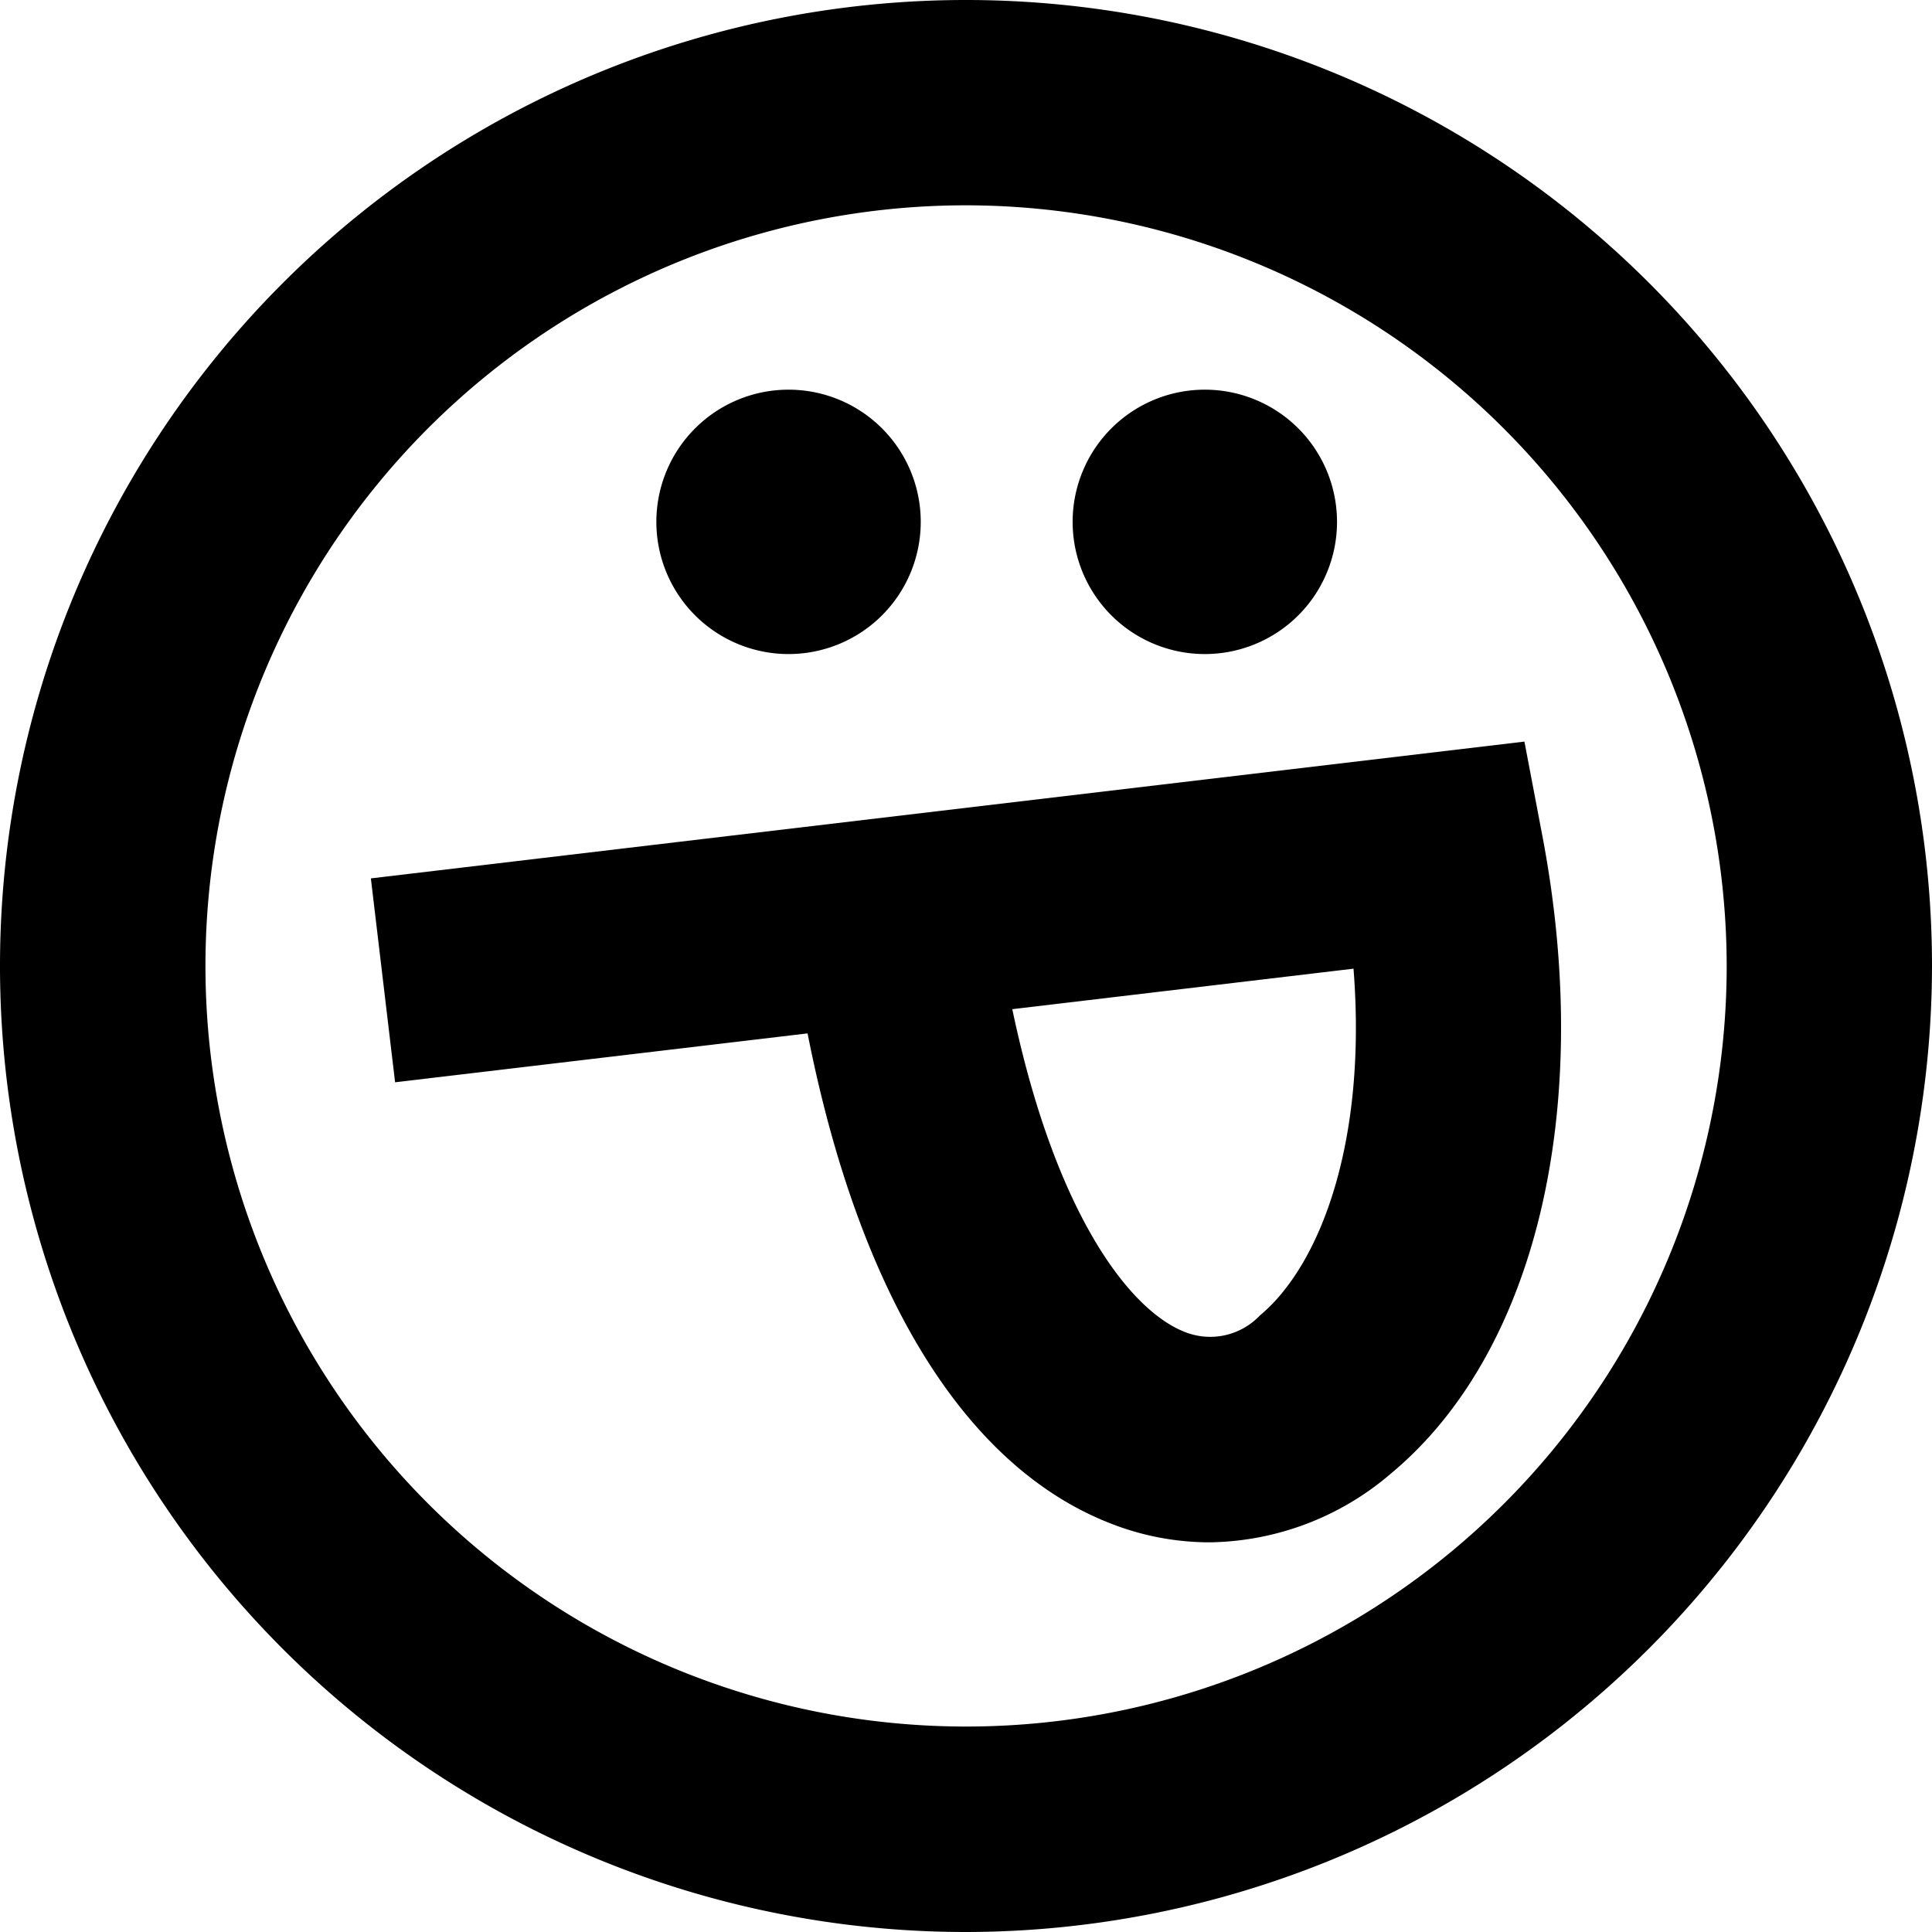
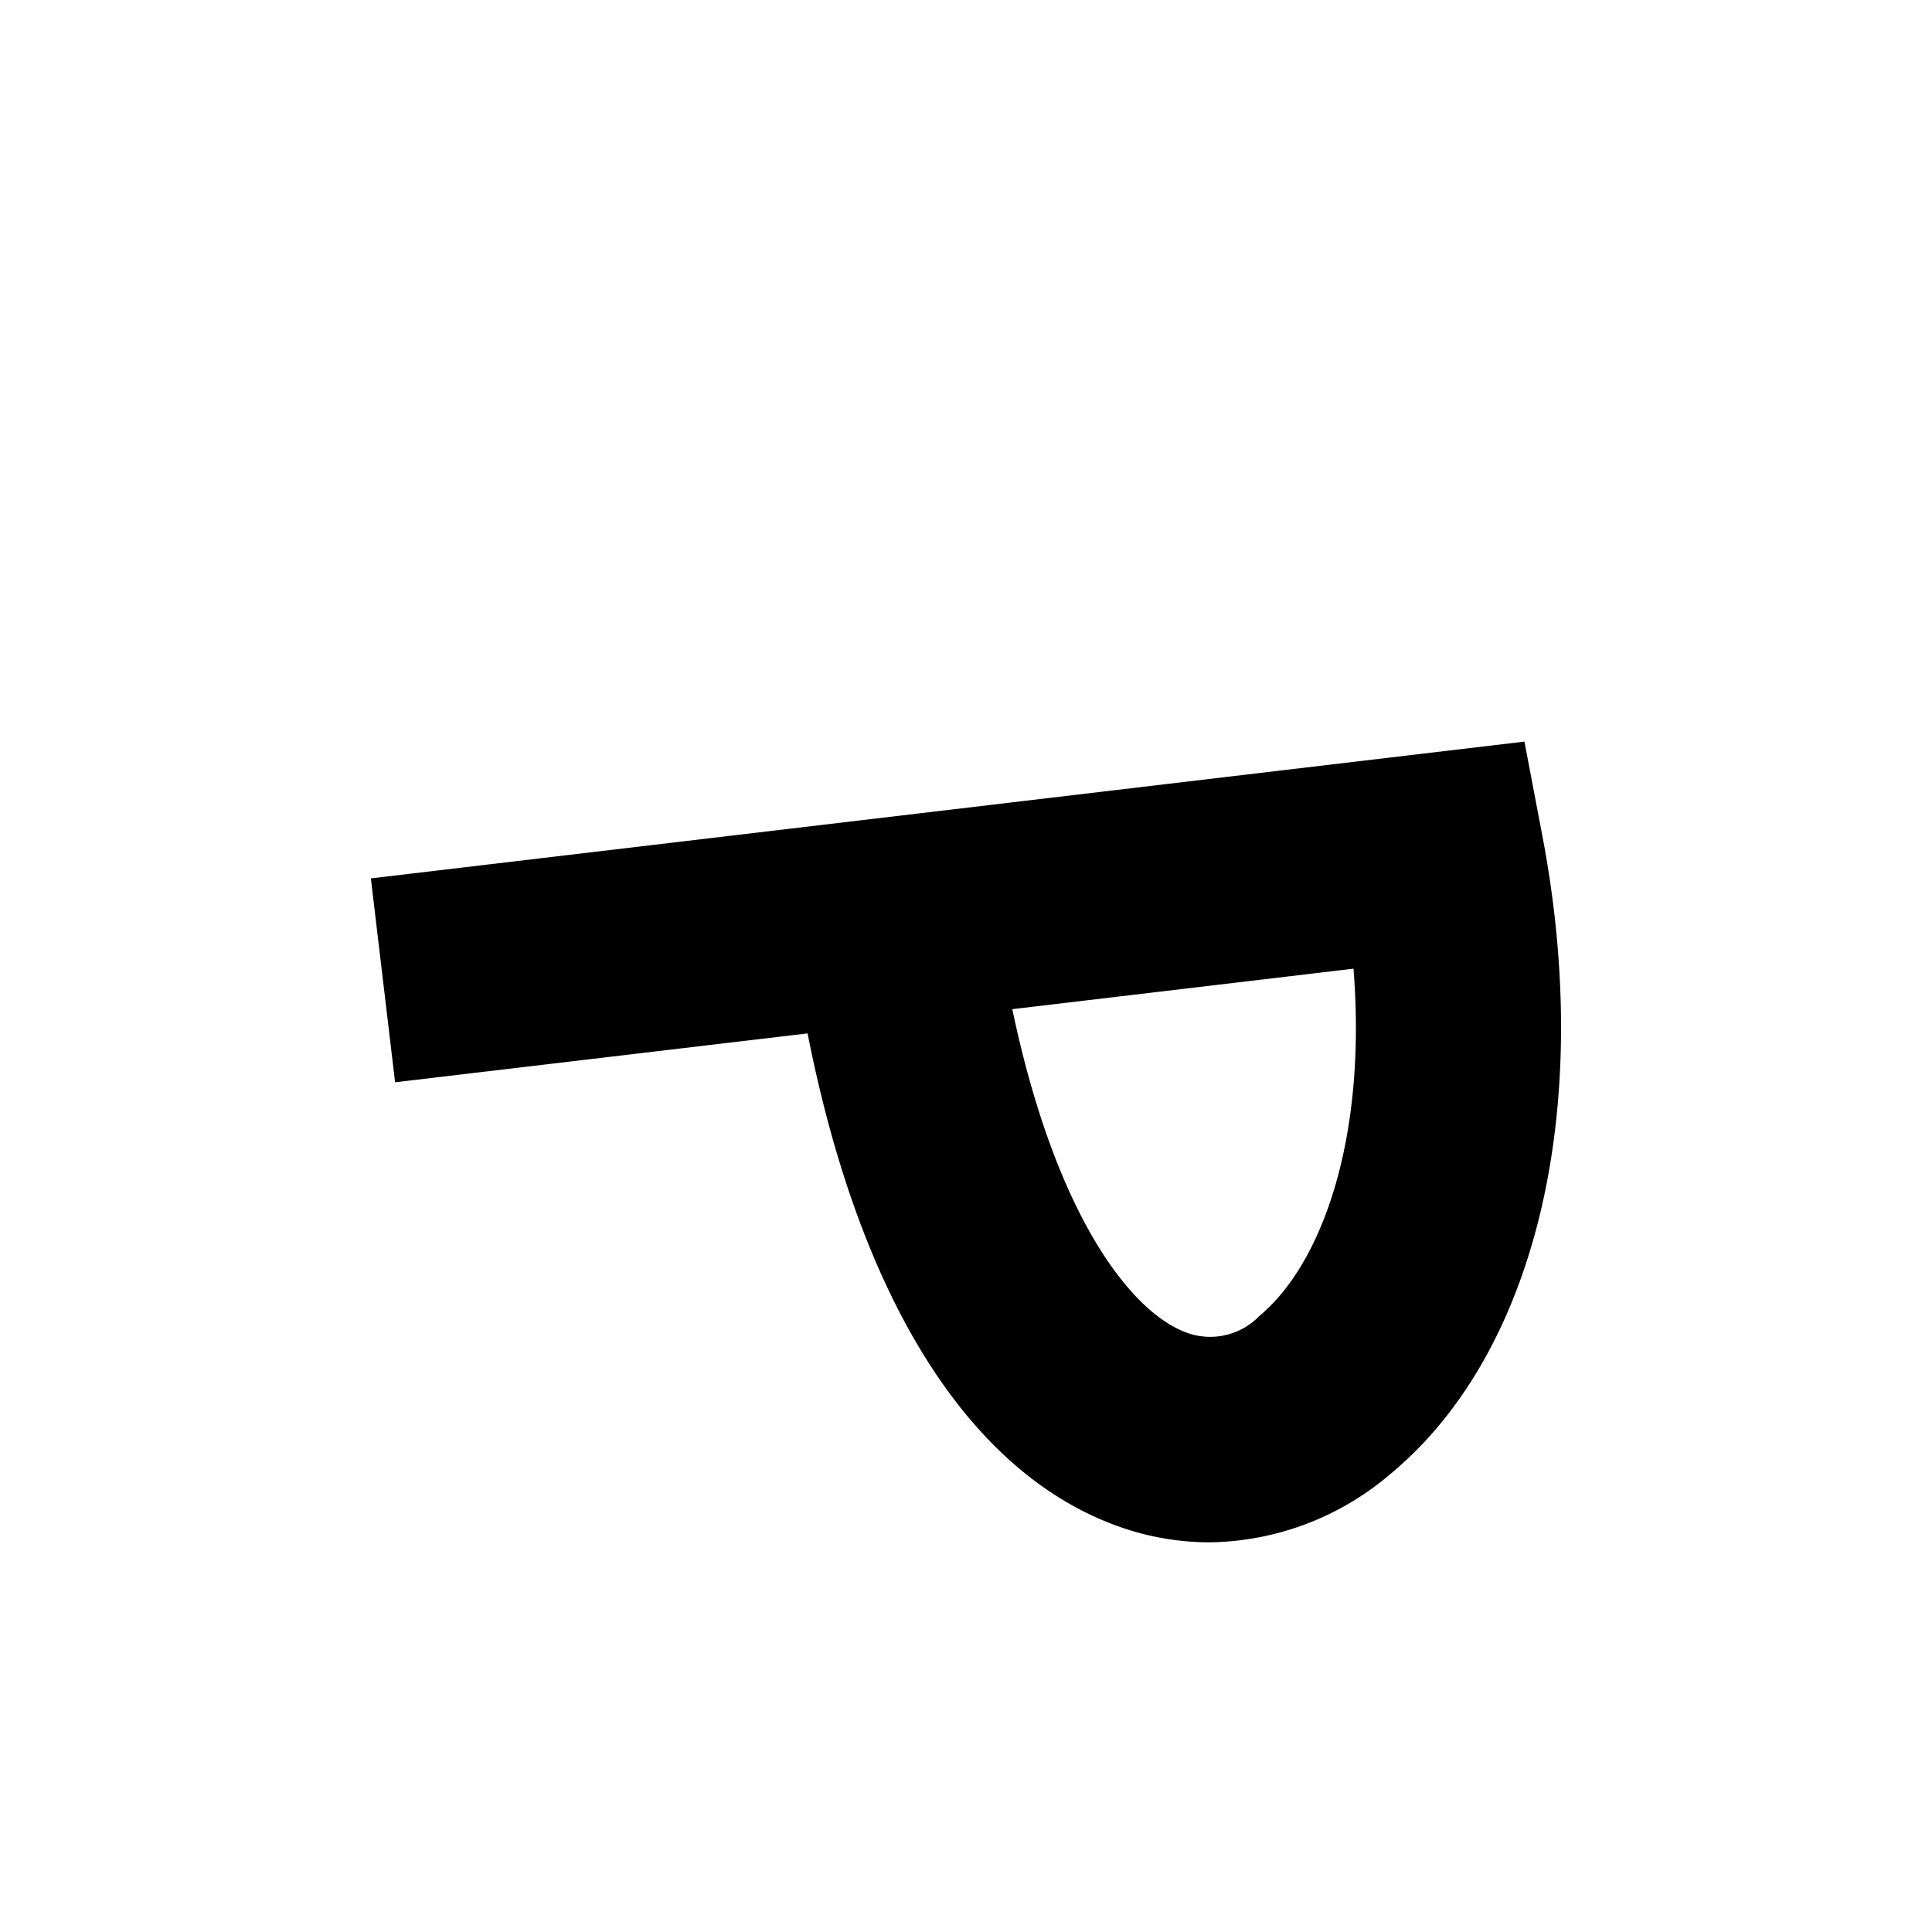
<svg xmlns="http://www.w3.org/2000/svg" id="Component_38_5" data-name="Component 38 – 5" width="26" height="25.999" viewBox="0 0 26 25.999">
-   <path id="Path_244" data-name="Path 244" d="M13,26A13,13,0,1,1,26,13,13.015,13.015,0,0,1,13,26M13,2.763A10.236,10.236,0,1,0,23.237,13,10.249,10.249,0,0,0,13,2.763" transform="translate(0 0)" />
  <path id="Path_245" data-name="Path 245" d="M31.759,51.715a3.65,3.65,0,0,1-1.333-.256c-1.958-.764-3.381-3.084-4.073-6.593l-5.551.658-.326-2.744L36,40.939l.241,1.266c.7,3.672-.084,6.961-2.037,8.584a3.818,3.818,0,0,1-2.447.926M29.108,44.54c.574,2.734,1.568,4.05,2.322,4.344a.921.921,0,0,0,1.009-.221c.812-.675,1.445-2.331,1.261-4.668Z" transform="translate(-15.485 -30.959)" />
-   <path id="Path_246" data-name="Path 246" d="M61,25.069a1.779,1.779,0,1,0-1.779-1.779A1.779,1.779,0,0,0,61,25.069" transform="translate(-44.786 -16.267)" />
-   <path id="Path_247" data-name="Path 247" d="M38.015,25.069a1.779,1.779,0,1,0-1.779-1.779,1.779,1.779,0,0,0,1.779,1.779" transform="translate(-27.403 -16.267)" />
</svg>